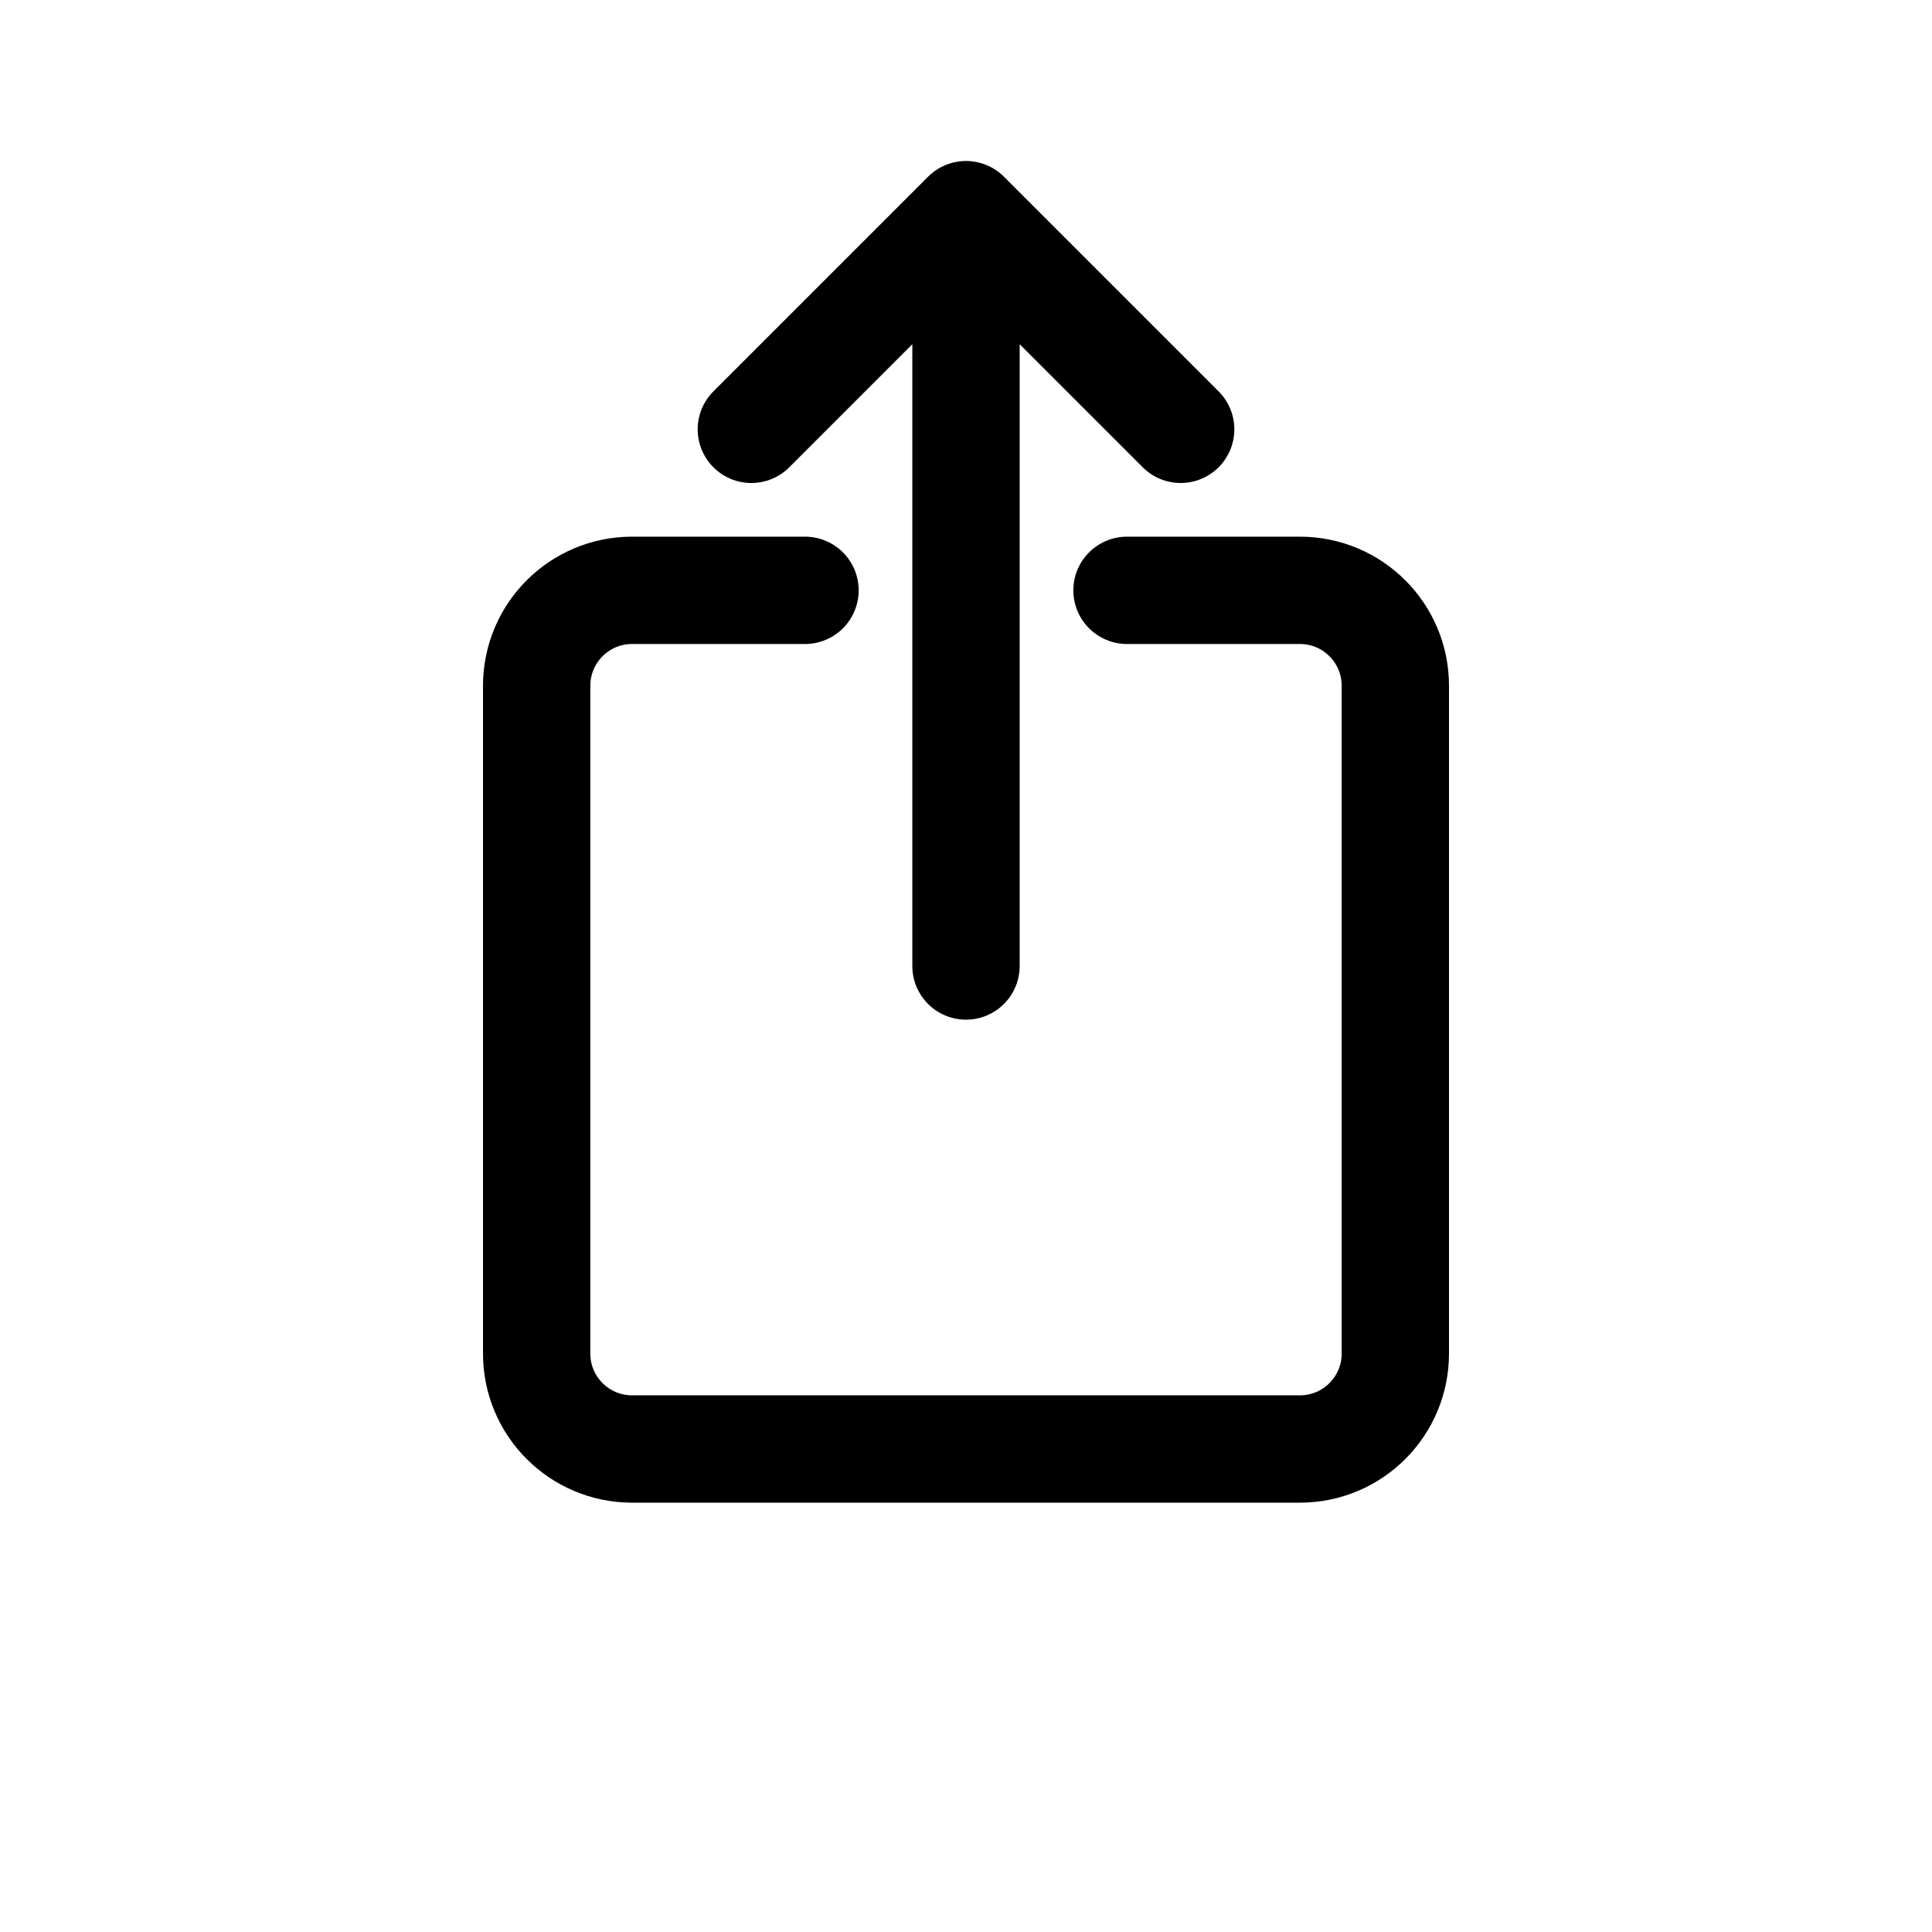
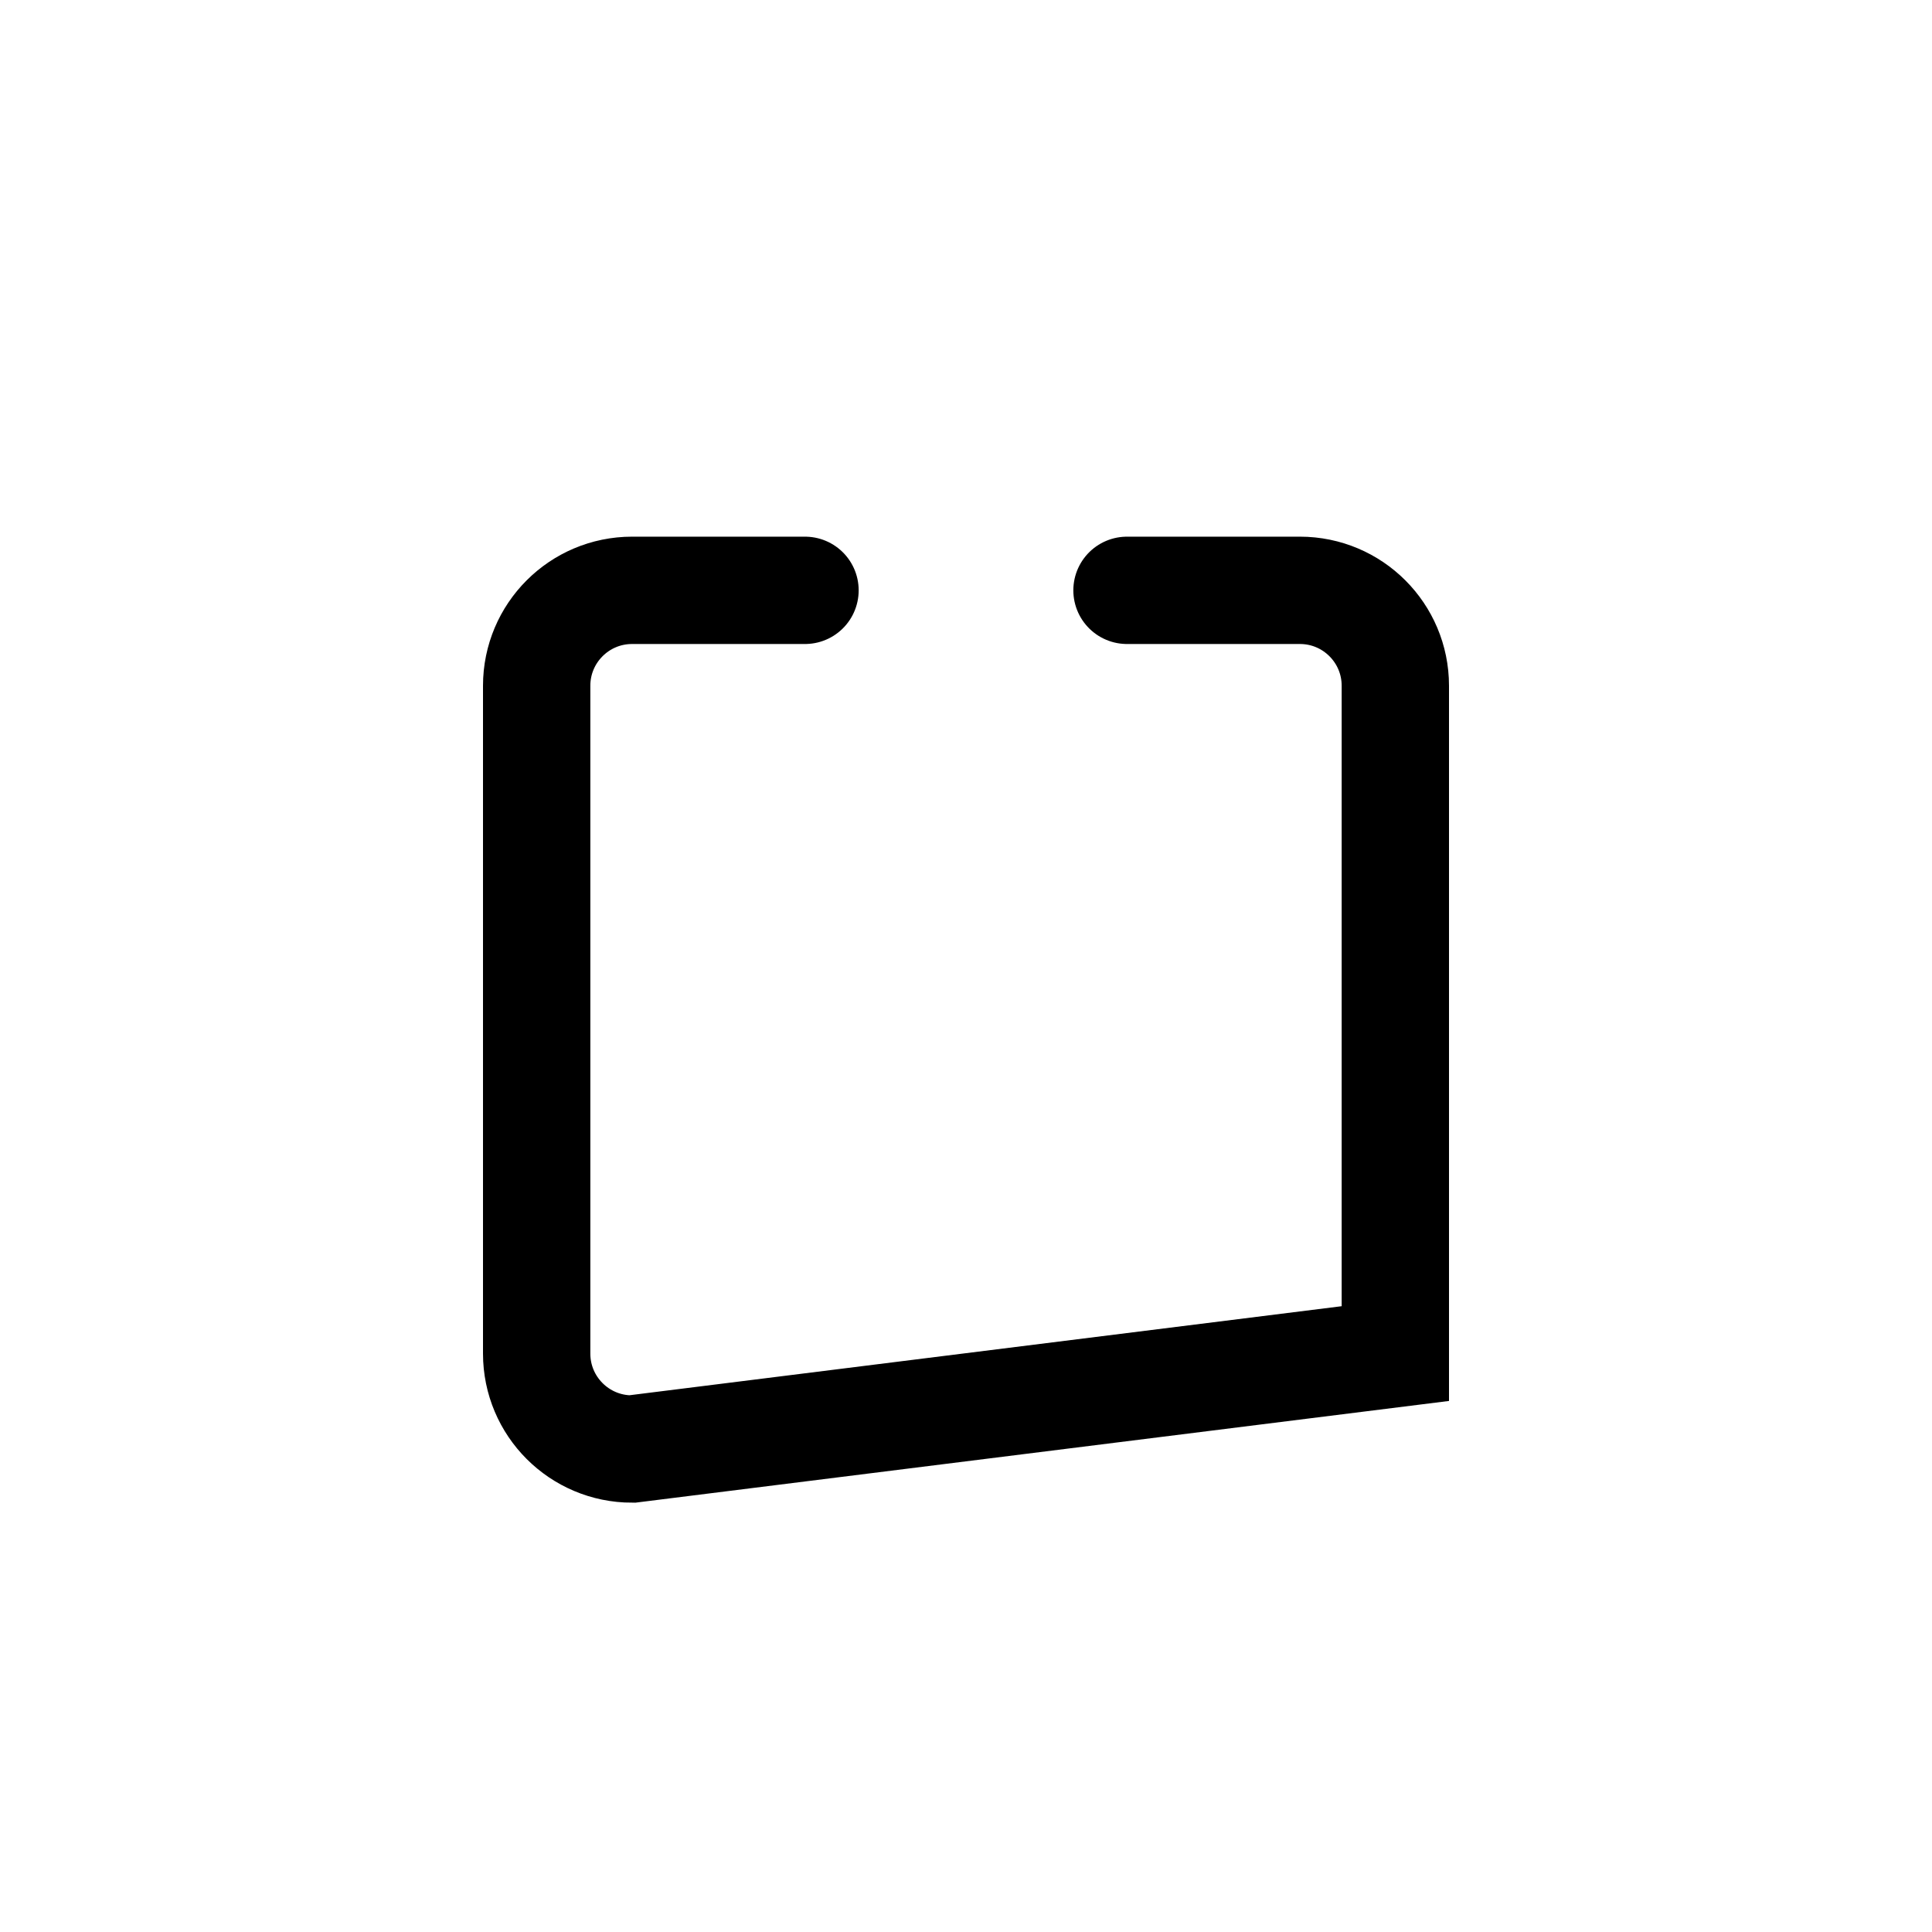
<svg xmlns="http://www.w3.org/2000/svg" width="18px" height="18px" viewBox="0 0 18 18" version="1.1">
  <title>feature-share</title>
  <g id="Icons" stroke="none" stroke-width="1" fill="none" fill-rule="evenodd" stroke-linecap="round">
    <g id="Toolbar" transform="translate(-393, -64)" stroke="#000000">
      <g id="Share" transform="translate(393, 64)">
-         <path d="M10.5,5.5 C11.241,5.5 11.778,5.5 12.111,5.5 C12.602,5.5 13,5.898 13,6.389 L13,12.611 C13,13.102 12.602,13.5 12.111,13.5 L5.889,13.5 C5.398,13.5 5,13.102 5,12.611 L5,6.389 C5,5.898 5.398,5.5 5.889,5.5 C5.956,5.5 6.493,5.5 7.5,5.5" id="Path" />
-         <path d="M9,9 L9,3 M11,4 L9,2 M7,4 L9,2" id="Combined-Shape" stroke-linejoin="round" />
+         <path d="M10.5,5.5 C11.241,5.5 11.778,5.5 12.111,5.5 C12.602,5.5 13,5.898 13,6.389 L13,12.611 L5.889,13.5 C5.398,13.5 5,13.102 5,12.611 L5,6.389 C5,5.898 5.398,5.5 5.889,5.5 C5.956,5.5 6.493,5.5 7.5,5.5" id="Path" />
      </g>
    </g>
  </g>
</svg>